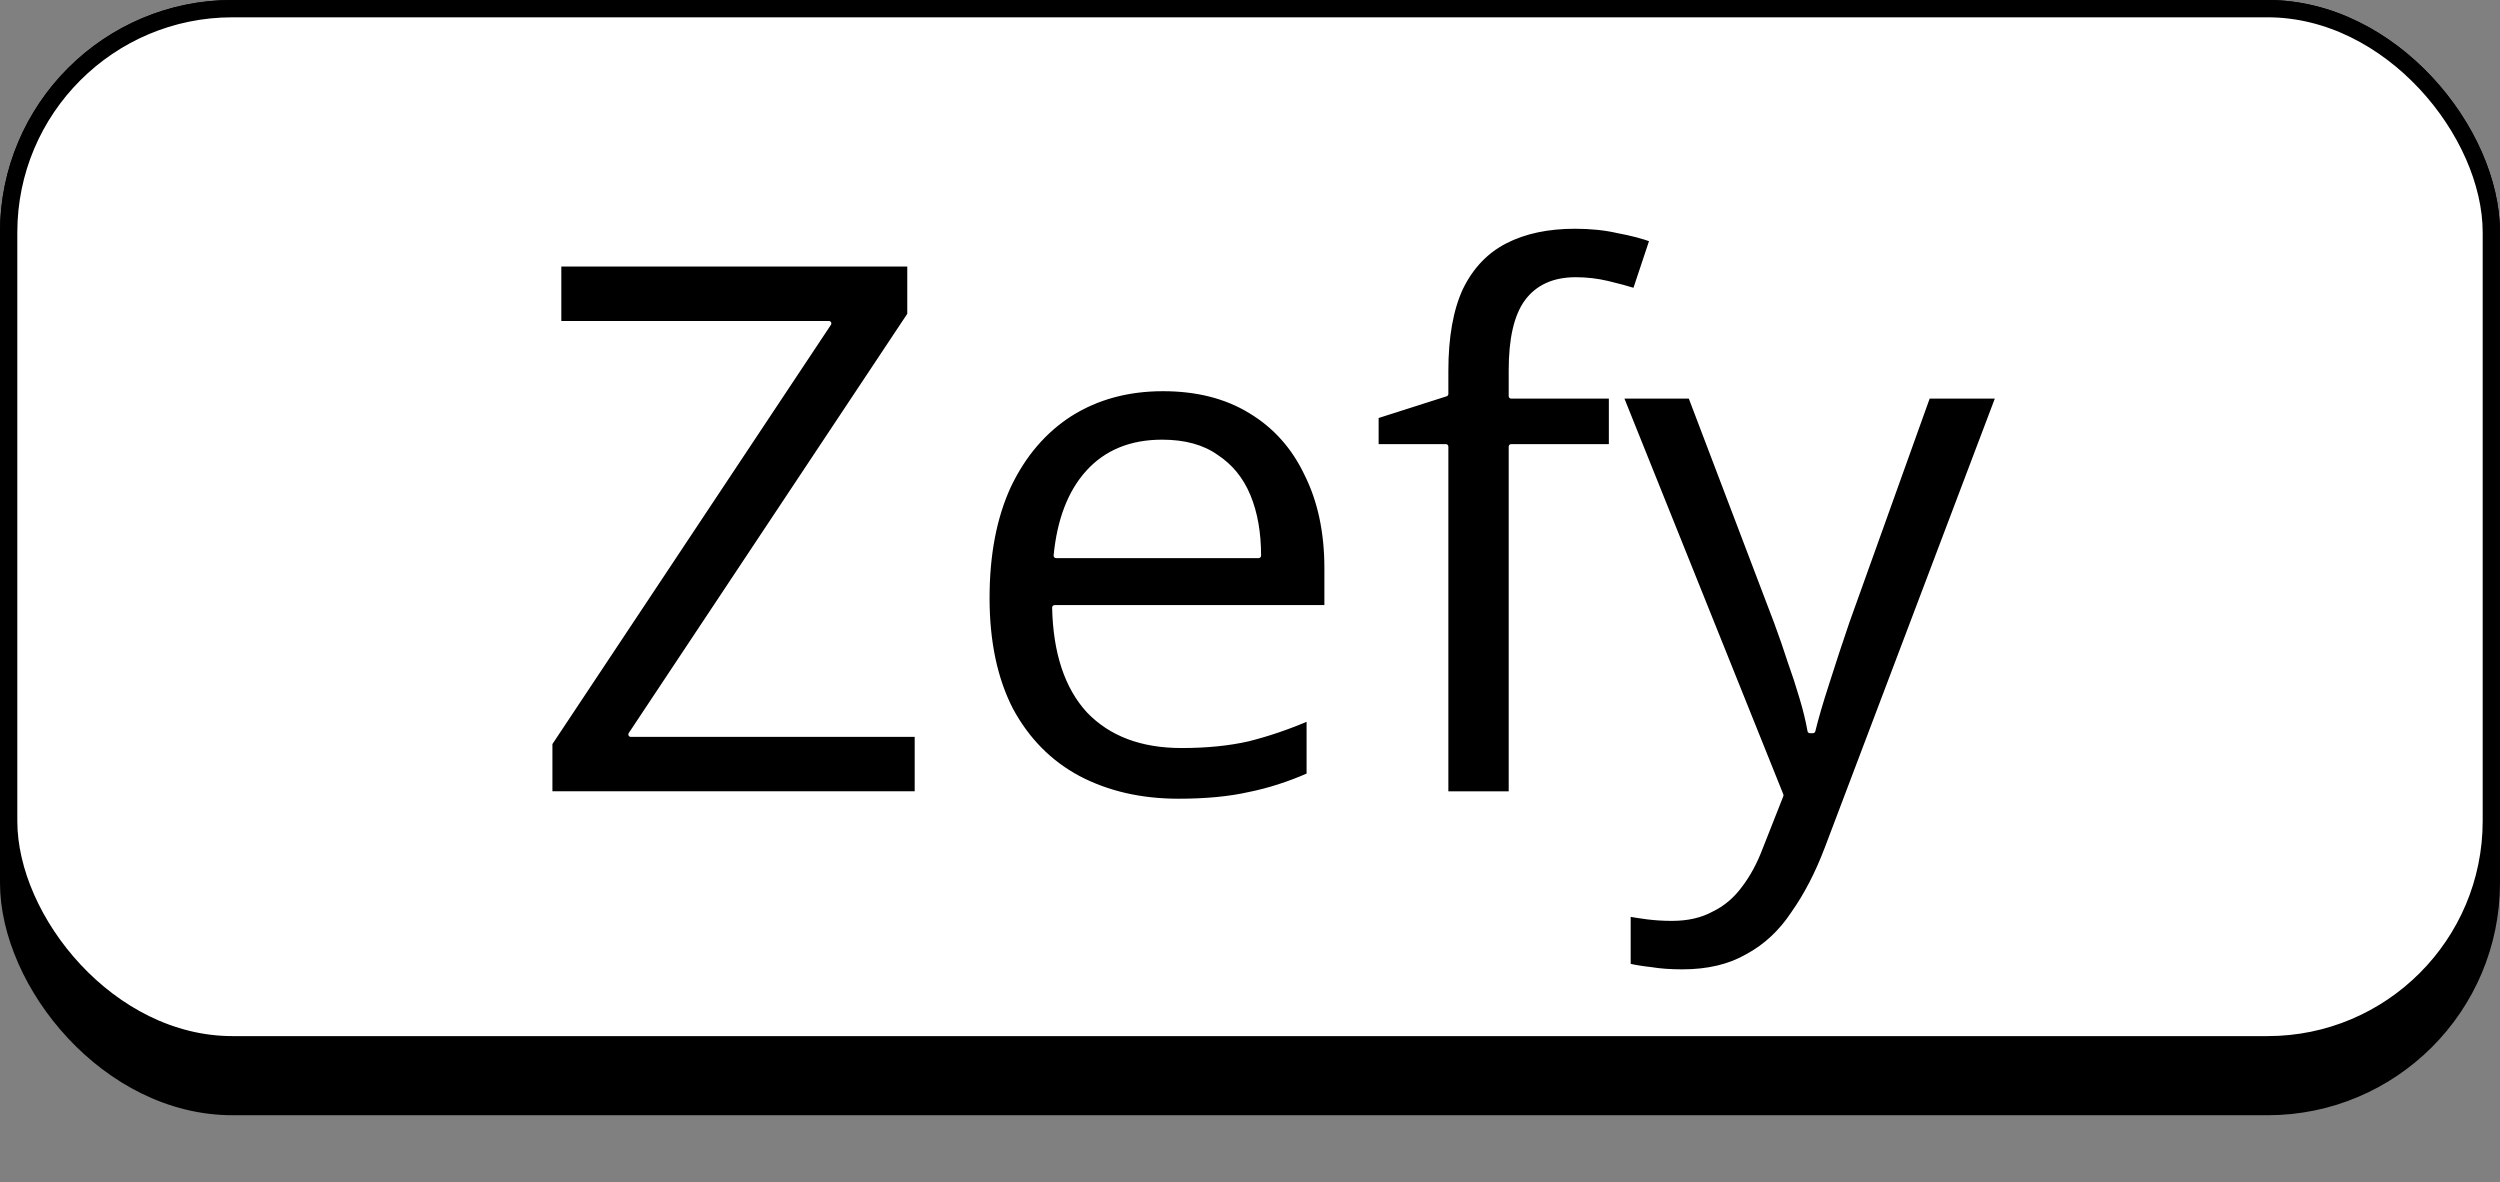
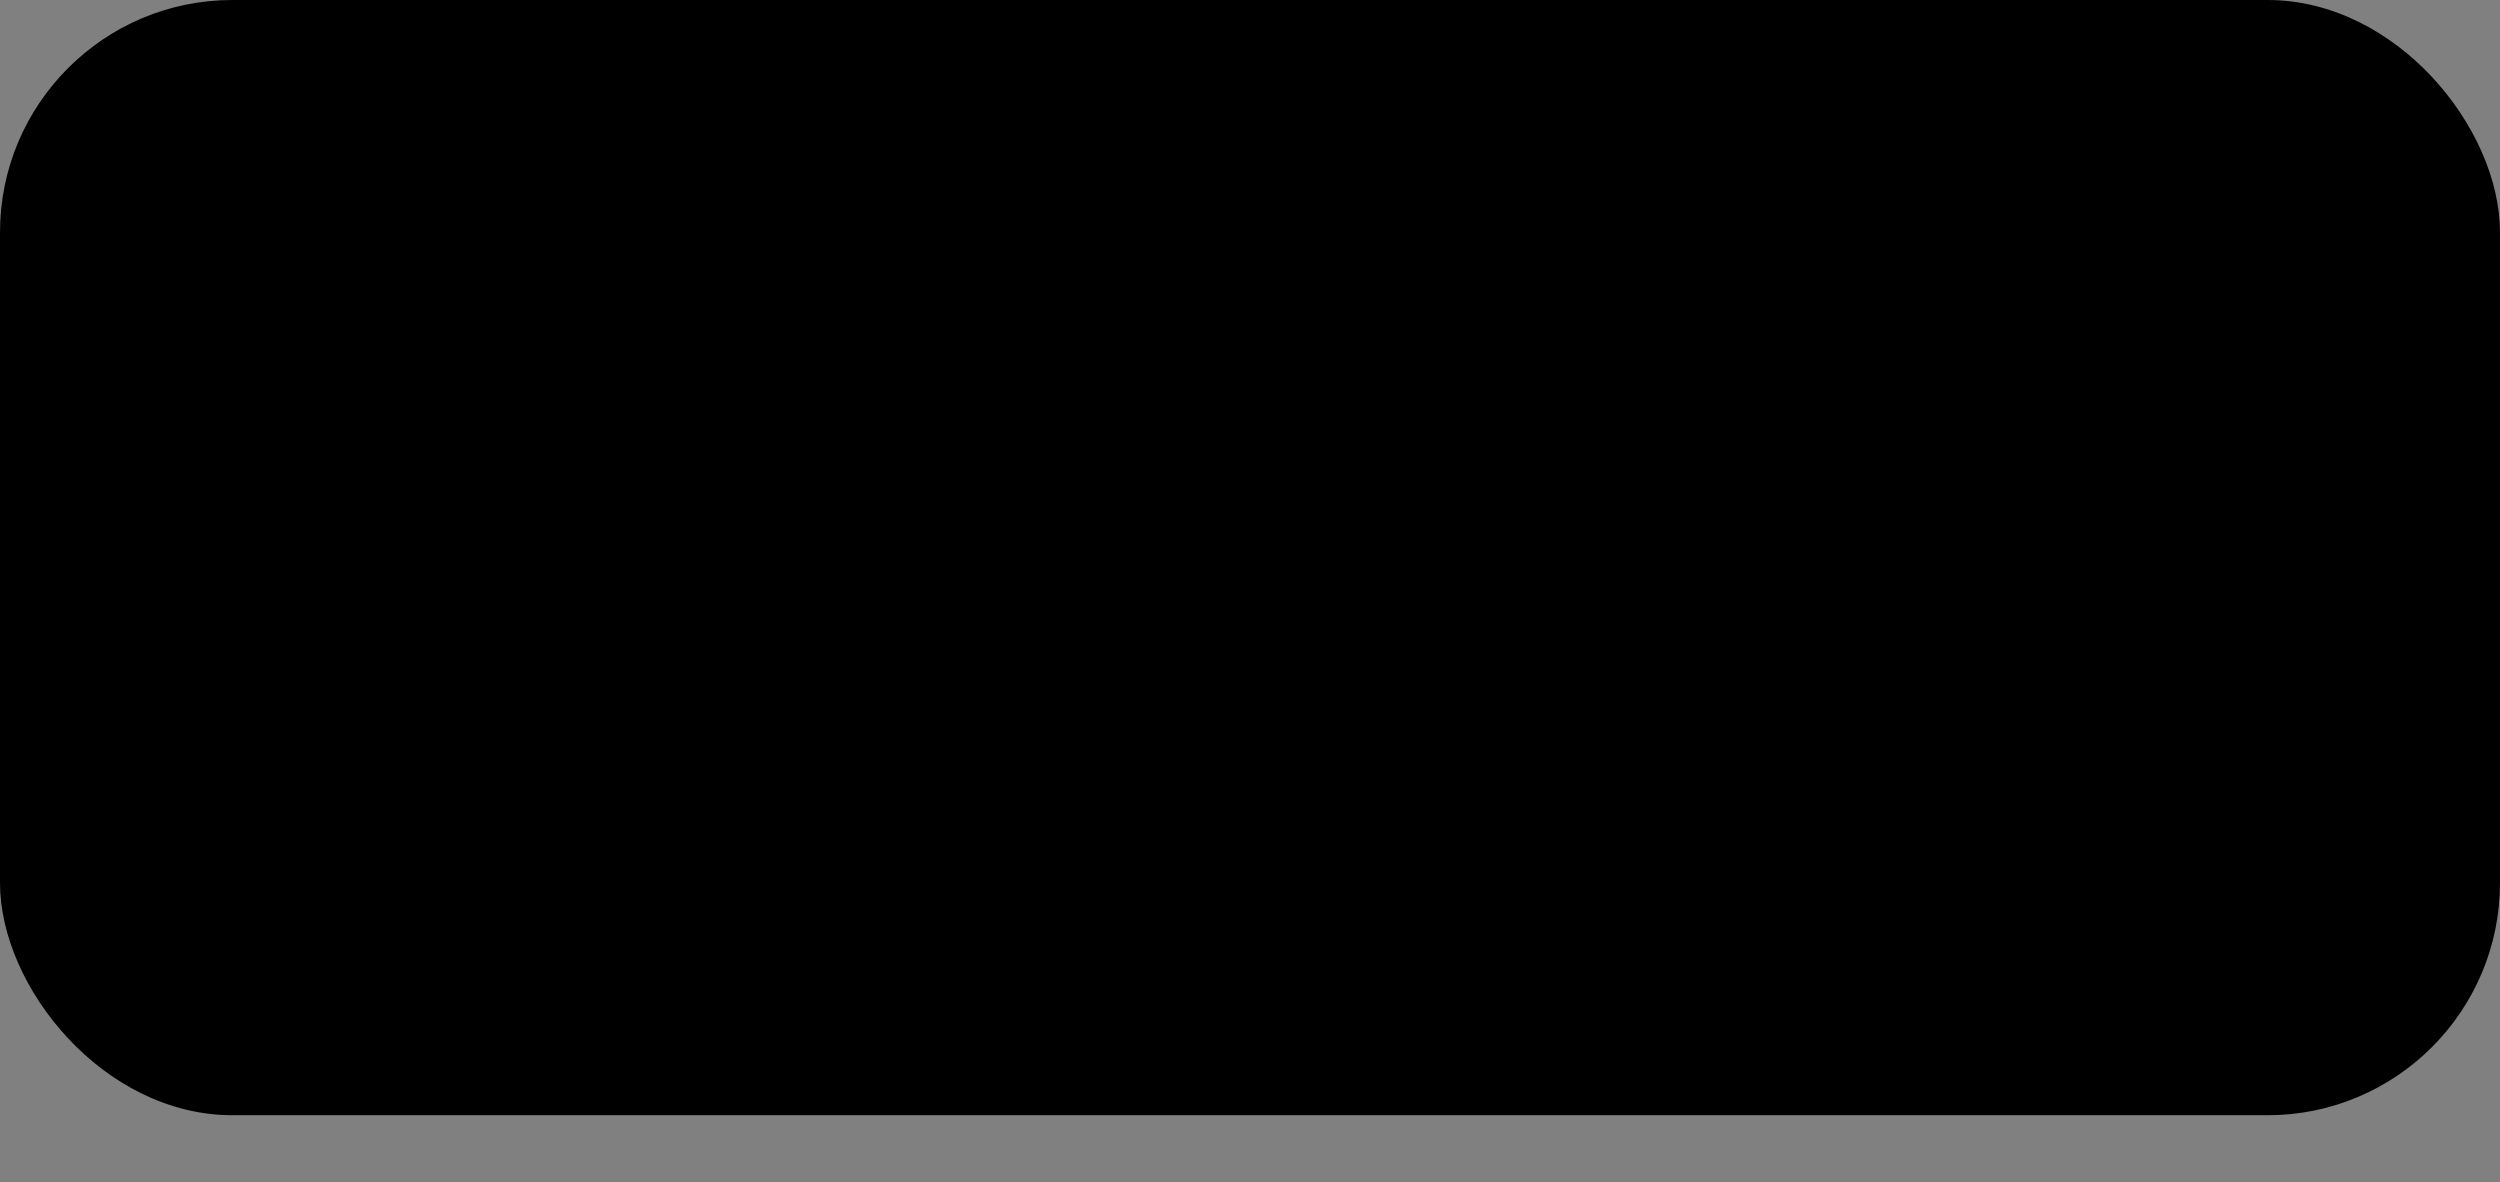
<svg xmlns="http://www.w3.org/2000/svg" fill="none" height="478" viewBox="0 0 1011 478" width="1011">
  <rect x="0" y="0" width="1011" height="478" fill="#808080" stroke="none" />
  <rect fill="#000" height="445" rx="91" stroke="#000" stroke-width="6" width="1005" x="3" y="3" />
-   <rect fill="#fff" height="419" rx="90.5" stroke="#000" stroke-width="7" width="1004" x="3.5" y="3.5" />
-   <path d="m370.9 321h-148.5v-20.4l112.8-169.8h-109.2v-24h141.9v20.4l-112.8 169.8h115.8zm99.38-163.8c13.8 0 25.6 3 35.4 9 10 6 17.6 14.5 22.8 25.5 5.4 10.8 8.1 23.5 8.1 38.1v15.9h-110.1c.4 18.2 5 32.1 13.8 41.7 9 9.4 21.5 14.1 37.5 14.1 10.2 0 19.2-.9 27-2.7 8-2 16.2-4.8 24.6-8.4v23.1c-8.2 3.6-16.3 6.2-24.3 7.8-8 1.8-17.5 2.7-28.5 2.7-15.2 0-28.7-3.1-40.5-9.3-11.6-6.2-20.7-15.4-27.3-27.6-6.4-12.4-9.6-27.5-9.6-45.3 0-17.6 2.9-32.7 8.7-45.3 6-12.6 14.3-22.3 24.9-29.1 10.8-6.8 23.3-10.2 37.5-10.2zm-.3 21.6c-12.6 0-22.6 4.1-30 12.3-7.2 8-11.5 19.2-12.9 33.6h81.9c0-9.2-1.4-17.2-4.2-24s-7.1-12.1-12.9-15.9c-5.6-4-12.9-6-21.9-6zm181.636 1.8h-40.5v140.4h-26.4v-140.4h-28.2v-12.3l28.2-9v-9.3c0-13.8 2-25 6-33.6 4.2-8.6 10.2-14.9 18-18.9s17.2-6 28.2-6c6.4 0 12.2.6 17.4 1.8 5.4 1 10 2.2 13.8 3.6l-6.9 20.7c-3.2-1-6.9-2-11.1-3s-8.5-1.5-12.9-1.5c-8.8 0-15.4 3-19.8 9-4.2 5.8-6.3 15-6.3 27.6v10.5h40.5zm3.825-20.4h28.2l34.8 91.5c2 5.4 3.8 10.6 5.4 15.6 1.8 5 3.4 9.9 4.8 14.7 1.4 4.6 2.5 9.1 3.3 13.5h1.2c1.2-5 3.1-11.5 5.7-19.5 2.6-8.2 5.3-16.4 8.1-24.6l32.7-91.2h28.5l-69.3 183c-3.8 10-8.3 18.7-13.5 26.1-5 7.6-11.2 13.4-18.6 17.4-7.2 4.2-16 6.3-26.4 6.3-4.8 0-9-.3-12.6-.9-3.6-.4-6.7-.9-9.3-1.5v-21c2.2.4 4.8.8 7.8 1.2 3.2.4 6.5.6 9.9.6 6.2 0 11.5-1.2 15.9-3.6 4.6-2.2 8.5-5.5 11.7-9.9 3.2-4.2 5.9-9.2 8.1-15l8.4-21.3z" fill="#000" />
-   <path d="m370.9 321v1c.552 0 1-.448 1-1zm-148.5 0h-1c0 .552.448 1 1 1zm0-20.4-.833-.553c-.109.164-.167.356-.167.553zm112.8-169.8.833.553c.204-.307.222-.701.048-1.026-.174-.324-.512-.527-.881-.527zm-109.2 0h-1c0 .552.448 1 1 1zm0-24v-1c-.552 0-1 .448-1 1zm141.9 0h1c0-.552-.448-1-1-1zm0 20.4.833.553c.109-.164.167-.356.167-.553zm-112.8 169.8-.833-.553c-.204.307-.222.701-.048 1.026.174.324.512.527.881.527zm115.8 0h1c0-.552-.448-1-1-1zm0 23h-148.5v2h148.5zm-147.5 1v-20.4h-2v20.4zm-.167-19.847 112.8-169.8-1.666-1.106-112.8 169.8zm111.967-171.353h-109.2v2h109.2zm-108.2 1v-24h-2v24zm-1-23h141.9v-2h-141.9zm140.9-1v20.4h2v-20.4zm.167 19.847-112.8 169.8 1.666 1.106 112.8-169.8zm-111.967 171.353h115.8v-2h-115.8zm114.8-1v24h2v-24zm135.78-130.8-.522.853.007.004zm22.8 25.5-.904.427c.003.007.006.014.009.02zm8.1 54v1c.552 0 1-.448 1-1zm-110.1 0v-1c-.269 0-.527.108-.715.301-.188.192-.291.452-.285.721zm13.8 41.7-.737.676c.004.005.009.01.014.016zm64.5 11.4.225.974c.005-.001.011-.002.017-.004zm24.6-8.4h1c0-.336-.169-.65-.45-.835-.28-.185-.635-.217-.944-.084zm0 23.1.402.916c.363-.16.598-.519.598-.916zm-24.3 7.8-.196-.981c-.008.002-.016.004-.024.005zm-69-6.6-.472.882.007.003zm-27.3-27.6-.889.459c.003.005.006.011.009.017zm-.9-90.6-.903-.43-.006.012zm24.9-29.1-.533-.846-.007.004zm7.2 23.7-.743-.67-.001.001zm-12.9 33.6-.996-.097c-.027.281.066.56.255.769.19.209.459.328.741.328zm81.9 0v1c.552 0 1-.448 1-1zm-4.2-24-.925.381zm-12.9-15.9-.582.814c.011.008.022.015.034.022zm-21.6-26.6c13.653 0 25.264 2.967 34.878 8.853l1.044-1.706c-9.986-6.114-21.975-9.147-35.922-9.147zm34.885 8.857c9.823 5.894 17.291 14.241 22.411 25.07l1.808-.854c-5.281-11.171-13.013-19.824-23.19-25.931zm22.42 25.09c5.318 10.635 7.995 23.176 7.995 37.653h2c0-14.723-2.723-27.582-8.206-38.547zm7.995 37.653v15.9h2v-15.9zm1 14.9h-110.1v2h110.1zm-111.1 1.022c.403 18.346 5.044 32.515 14.063 42.354l1.474-1.352c-8.581-9.361-13.141-22.992-13.538-41.046zm14.077 42.37c9.231 9.64 22.017 14.408 38.223 14.408v-2c-15.794 0-28.008-4.632-36.778-13.792zm38.223 14.408c10.256 0 19.334-.905 27.225-2.726l-.45-1.948c-7.71 1.779-16.631 2.674-26.775 2.674zm27.242-2.73c8.057-2.014 16.308-4.832 24.752-8.451l-.788-1.838c-8.356 3.581-16.506 6.363-24.449 8.349zm23.358-9.37v23.1h2v-23.1zm.598 22.184c-8.141 3.574-16.172 6.151-24.094 7.735l.392 1.962c8.077-1.616 16.246-4.239 24.506-7.865zm-24.118 7.74c-7.908 1.78-17.331 2.676-28.28 2.676v2c11.05 0 20.628-.904 28.719-2.724zm-28.28 2.676c-15.061 0-28.398-3.071-40.035-9.185l-.93 1.77c11.962 6.286 25.626 9.415 40.965 9.415zm-40.029-9.182c-11.417-6.102-20.38-15.156-26.892-27.194l-1.759.952c6.688 12.362 15.926 21.708 27.708 28.006zm-26.883-27.177c-6.309-12.224-9.488-27.158-9.488-44.841h-2c0 17.917 3.22 33.183 9.711 45.759zm-9.488-44.841c0-17.493 2.882-32.443 8.608-44.882l-1.817-.836c-5.874 12.761-8.791 28.011-8.791 45.718zm8.603-44.87c5.928-12.45 14.11-22 24.537-28.688l-1.08-1.684c-10.774 6.912-19.192 16.762-25.263 29.512zm24.53-28.684c10.622-6.688 22.933-10.046 36.967-10.046v-2c-14.367 0-27.056 3.442-38.033 10.354zm36.667 9.554c-12.839 0-23.125 4.189-30.743 12.63l1.485 1.34c7.183-7.959 16.897-11.97 29.258-11.97zm-30.744 12.631c-7.385 8.206-11.738 19.632-13.152 34.172l1.991.194c1.386-14.26 5.633-25.234 12.648-33.028zm-12.156 35.269h81.9v-2h-81.9zm82.9-1c0-9.299-1.415-17.434-4.276-24.381l-1.849.762c2.74 6.653 4.125 14.518 4.125 23.619zm-4.276-24.381c-2.871-6.974-7.297-12.438-13.276-16.355l-1.096 1.672c5.621 3.683 9.795 8.819 12.523 15.445zm-13.243-16.333c-5.815-4.153-13.337-6.186-22.481-6.186v2c8.855 0 15.933 1.967 21.318 5.814zm159.155-3.386v1c.552 0 1-.448 1-1zm-40.5 0v-1c-.553 0-1 .448-1 1zm0 140.4v1c.552 0 1-.448 1-1zm-26.4 0h-1c0 .552.447 1 1 1zm0-140.4h1c0-.552-.448-1-1-1zm-28.2 0h-1c0 .552.447 1 1 1zm0-12.3-.304-.953c-.415.133-.696.518-.696.953zm28.2-9 .304.953c.414-.133.696-.518.696-.953zm6-42.9-.899-.439c-.003.006-.005.012-.008.017zm18-18.9-.457-.89zm45.6-4.2-.225.974c.014.003.028.006.043.009zm13.8 3.6.948.316c.171-.512-.096-1.068-.603-1.255zm-6.9 20.7-.299.954c.52.163 1.075-.121 1.247-.638zm-43.8 4.5-.807-.591-.003.004zm-6.3 38.1h-1c0 .552.447 1 1 1zm40.5 0h1c0-.552-.448-1-1-1zm0 19.4h-40.5v2h40.5zm-41.5 1v140.4h2v-140.4zm1 139.4h-26.4v2h26.4zm-25.4 1v-140.4h-2v140.4zm-1-141.4h-28.2v2h28.2zm-27.2 1v-12.3h-2v12.3zm-.696-11.347 28.2-9-.608-1.906-28.2 9zm28.896-9.953v-9.3h-2v9.3zm0-9.3c0-13.715 1.989-24.756 5.906-33.178l-1.813-.844c-4.083 8.778-6.093 20.137-6.093 34.022zm5.898-33.161c4.115-8.425 9.968-14.557 17.558-18.449l-.913-1.78c-8.01 4.108-14.156 10.576-18.442 19.351zm17.558-18.449c7.627-3.912 16.863-5.89 27.744-5.89v-2c-11.12 0-20.684 2.022-28.657 6.11zm27.744-5.89c6.338 0 12.061.594 17.175 1.774l.449-1.949c-5.286-1.22-11.163-1.826-17.624-1.826zm17.218 1.783c5.362.993 9.904 2.18 13.636 3.555l.691-1.877c-3.868-1.425-8.526-2.638-13.963-3.645zm13.033 2.3-6.9 20.7 1.897.632 6.9-20.7zm-5.653 20.062c-3.227-1.009-6.95-2.015-11.167-3.019l-.463 1.946c4.184.996 7.861 1.99 11.033 2.981zm-11.167-3.019c-4.277-1.018-8.655-1.527-13.131-1.527v2c4.323 0 8.545.491 12.668 1.473zm-13.131-1.527c-9.053 0-15.983 3.103-20.607 9.409l1.613 1.182c4.176-5.694 10.446-8.591 18.994-8.591zm-20.61 9.413c-4.387 6.058-6.49 15.518-6.49 28.187h2c0-12.531 2.096-21.471 6.11-27.014zm-6.49 28.187v10.5h2v-10.5zm1 11.5h40.5v-2h-40.5zm39.5-1v20.4h2v-20.4zm4.825 0v-1c-.332 0-.643.165-.829.44s-.223.624-.099.933zm28.2 0 .934-.355c-.147-.389-.519-.645-.934-.645zm34.8 91.5.937-.347-.003-.008zm5.4 15.6-.953.305c.004.011.008.022.012.034zm4.8 14.7-.96.28.003.011zm3.3 13.5-.984.179c.086.475.5.821.984.821zm1.2 0v1c.462 0 .864-.317.972-.767zm5.7-19.5.951.309.002-.007zm8.1-24.6-.942-.338c-.001.005-.003.01-.005.015zm32.7-91.2v-1c-.423 0-.799.265-.942.662zm28.5 0 .935.354c.116-.307.074-.652-.113-.922-.186-.271-.494-.432-.822-.432zm-69.3 183 .934.355.001-.001zm-13.5 26.1-.819-.575c-.005.008-.011.017-.017.025zm-18.6 17.4-.476-.88c-.009.005-.019.011-.028.016zm-39 5.4.164-.986c-.018-.003-.036-.006-.054-.008zm-9.3-1.5h-1c0 .466.321.87.775.974zm0-21 .179-.984c-.292-.053-.592.026-.82.216s-.359.471-.359.768zm7.8 1.2-.133.991.009.001zm25.8-3-.432-.902c-.016.008-.032.016-.047.024zm11.7-9.9-.796-.606c-.004.006-.009.012-.013.018zm8.1-15-.931-.367-.004.012zm8.4-21.3.93.367c.094-.238.093-.502-.002-.74zm-64.8-160.4h28.2v-2h-28.2zm27.265-.645 34.8 91.5 1.869-.71-34.8-91.5zm34.797 91.492c1.995 5.388 3.79 10.573 5.385 15.558l1.905-.61c-1.605-5.015-3.41-10.23-5.415-15.642zm5.397 15.592c1.793 4.982 3.387 9.862 4.781 14.641l1.92-.56c-1.406-4.821-3.013-9.741-4.819-14.759zm4.784 14.652c1.39 4.566 2.48 9.029 3.273 13.388l1.967-.358c-.807-4.441-1.916-8.978-3.327-13.612zm4.257 14.209h1.2v-2h-1.2zm2.172-.767c1.191-4.963 3.082-11.435 5.679-19.424l-1.902-.618c-2.604 8.011-4.513 14.539-5.722 19.576zm5.681-19.431c2.598-8.193 5.295-16.386 8.093-24.579l-1.893-.646c-2.802 8.207-5.504 16.414-8.107 24.621zm8.088-24.564 32.7-91.2-1.883-.676-32.7 91.2zm31.759-90.538h28.5v-2h-28.5zm27.564-1.354-69.3 183 1.871.708 69.3-183zm-69.299 182.999c-3.776 9.936-8.239 18.559-13.384 25.88l1.637 1.15c5.255-7.479 9.792-16.256 13.616-26.32zm-13.401 25.905c-4.917 7.474-10.997 13.155-18.24 17.07l.951 1.76c7.557-4.085 13.877-10.004 18.96-17.73zm-18.268 17.086c-7.014 4.091-15.63 6.164-25.896 6.164v2c10.533 0 19.517-2.127 26.903-6.436zm-25.896 6.164c-4.761 0-8.904-.298-12.436-.886l-.329 1.972c3.668.612 7.926.914 12.765.914zm-12.49-.894c-3.574-.397-6.634-.892-9.186-1.48l-.449 1.948c2.648.612 5.788 1.117 9.414 1.52zm-8.41-.506v-21h-2v21zm-1.179-20.016c2.22.403 4.836.806 7.846 1.207l.265-1.982c-2.99-.399-5.573-.796-7.753-1.193zm7.855 1.208c3.243.406 6.584.608 10.024.608v-2c-3.361 0-6.62-.198-9.776-.592zm10.024.608c6.328 0 11.801-1.225 16.378-3.722l-.957-1.756c-4.222 2.303-9.35 3.478-15.421 3.478zm16.331-3.698c4.76-2.276 8.786-5.689 12.077-10.214l-1.617-1.176c-3.109 4.275-6.883 7.462-11.323 9.586zm12.064-10.196c3.268-4.289 6.011-9.377 8.24-15.251l-1.87-.71c-2.172 5.726-4.828 10.638-7.961 14.749zm8.235-15.239 8.4-21.3-1.861-.734-8.4 21.3zm8.398-22.04-64.8-161.4-1.856.746 64.8 161.4z" fill="#fff" />
</svg>